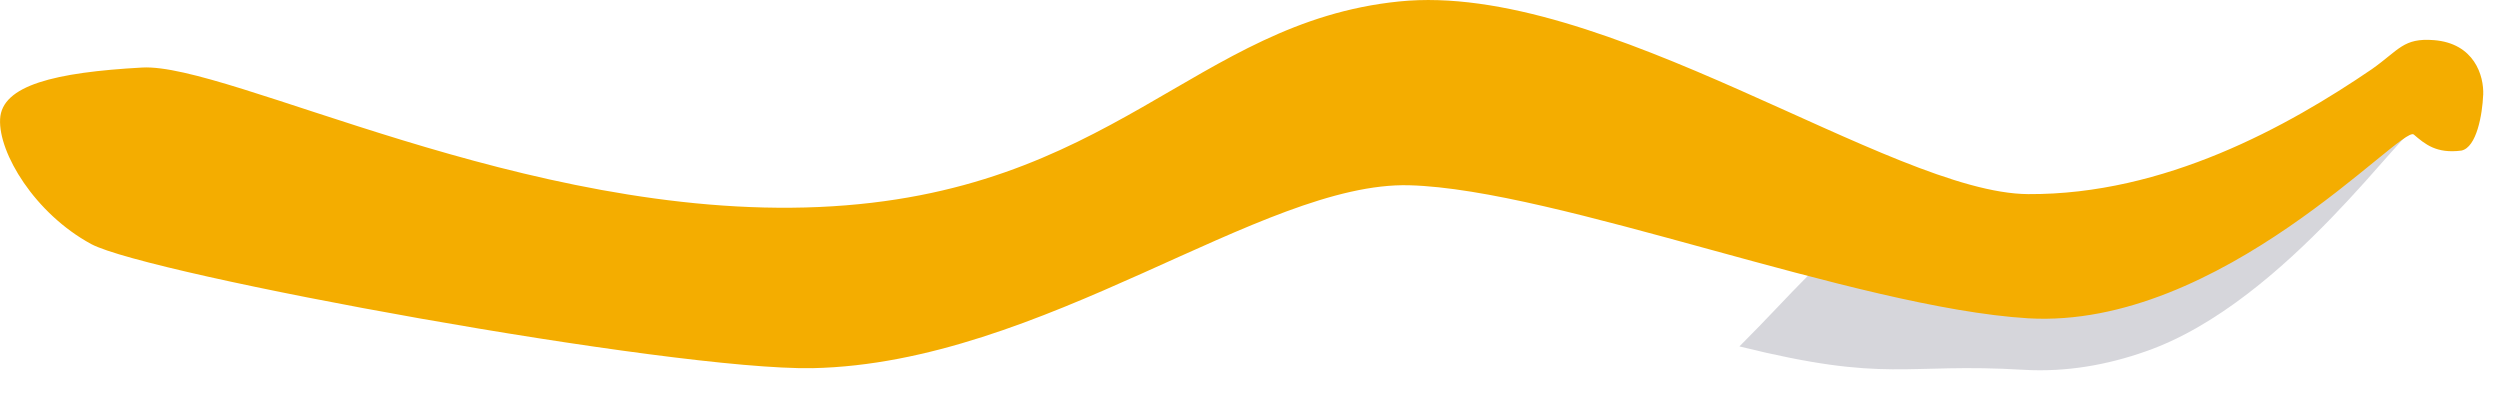
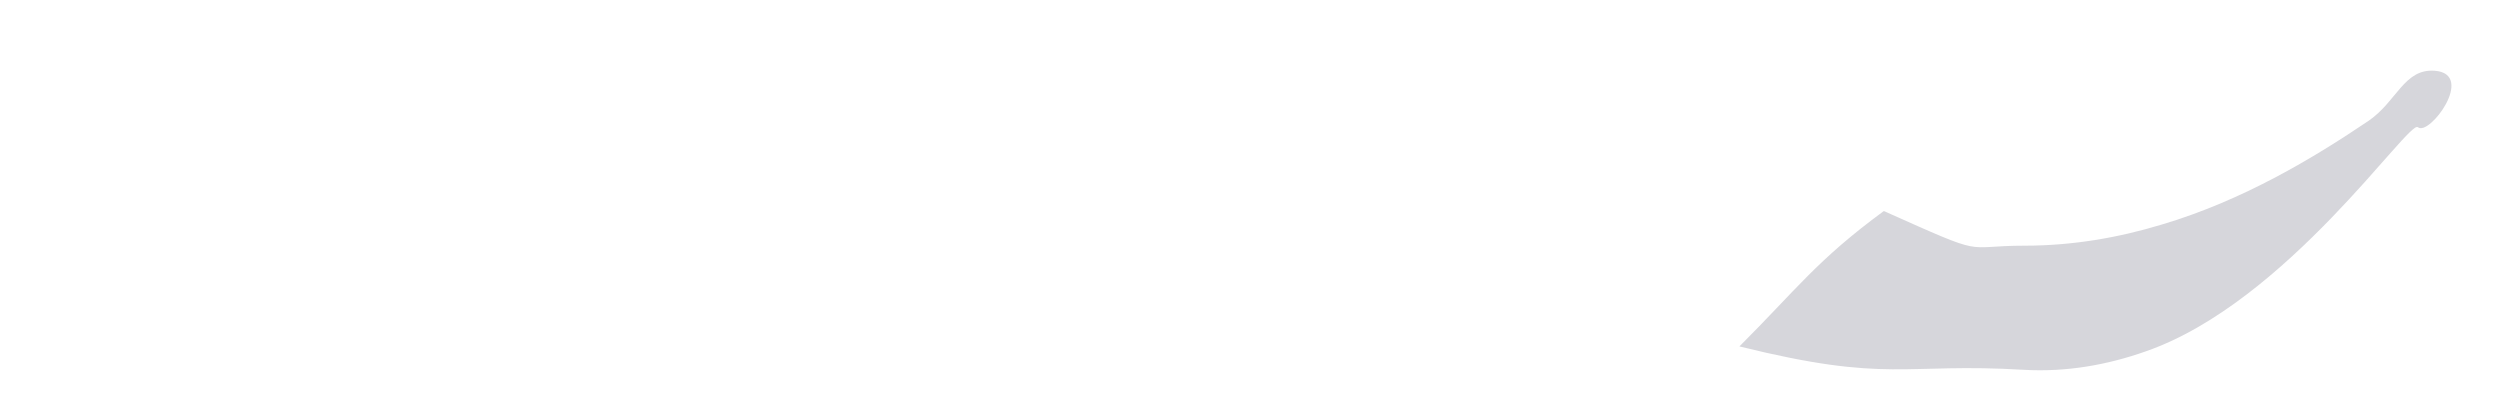
<svg xmlns="http://www.w3.org/2000/svg" fill="none" viewBox="0 0 56 9">
-   <path opacity=".18" d="M54.16 2.85c-.198-.181-2.927 3.917-6.09 5.019-.867.307-1.788.469-2.728.415-2.729-.163-3.018.307-6.379-.524 1.283-1.282 1.735-1.932 3.235-3.033 2.385 1.065 1.716.776 3.162.776 1.066 0 2.096-.18 3.054-.47 1.825-.54 3.416-1.498 4.644-2.328.633-.434.795-1.174 1.482-1.12.922.073-.126 1.48-.38 1.264z" fill="#1F1F39" />
-   <path d="M55.624 2.127c.018-.433-.2-1.156-1.103-1.228-.687-.054-.777.217-1.391.65-1.88 1.282-4.645 2.817-7.699 2.799C42.36 4.33 35.909-.437 31.337.033c-4.59.469-6.415 4.315-12.993 4.604-6.578.288-13.228-3.232-15.161-3.124C1.23 1.621.037 1.91.002 2.669c-.037.758.776 2.112 2.041 2.798 1.283.686 12.993 2.835 16.156 2.78C23.367 8.14 28.264 4.06 31.57 4.15c3.307.09 9.993 2.744 13.86 2.98 4.32.252 8.367-4.334 8.638-4.117.253.216.506.433 1.067.36.343-.071.47-.812.488-1.245z" fill="#F4AD00" />
+   <path opacity=".18" d="M54.16 2.85c-.198-.181-2.927 3.917-6.09 5.019-.867.307-1.788.469-2.728.415-2.729-.163-3.018.307-6.379-.524 1.283-1.282 1.735-1.932 3.235-3.033 2.385 1.065 1.716.776 3.162.776 1.066 0 2.096-.18 3.054-.47 1.825-.54 3.416-1.498 4.644-2.328.633-.434.795-1.174 1.482-1.12.922.073-.126 1.48-.38 1.264" fill="#1F1F39" />
</svg>